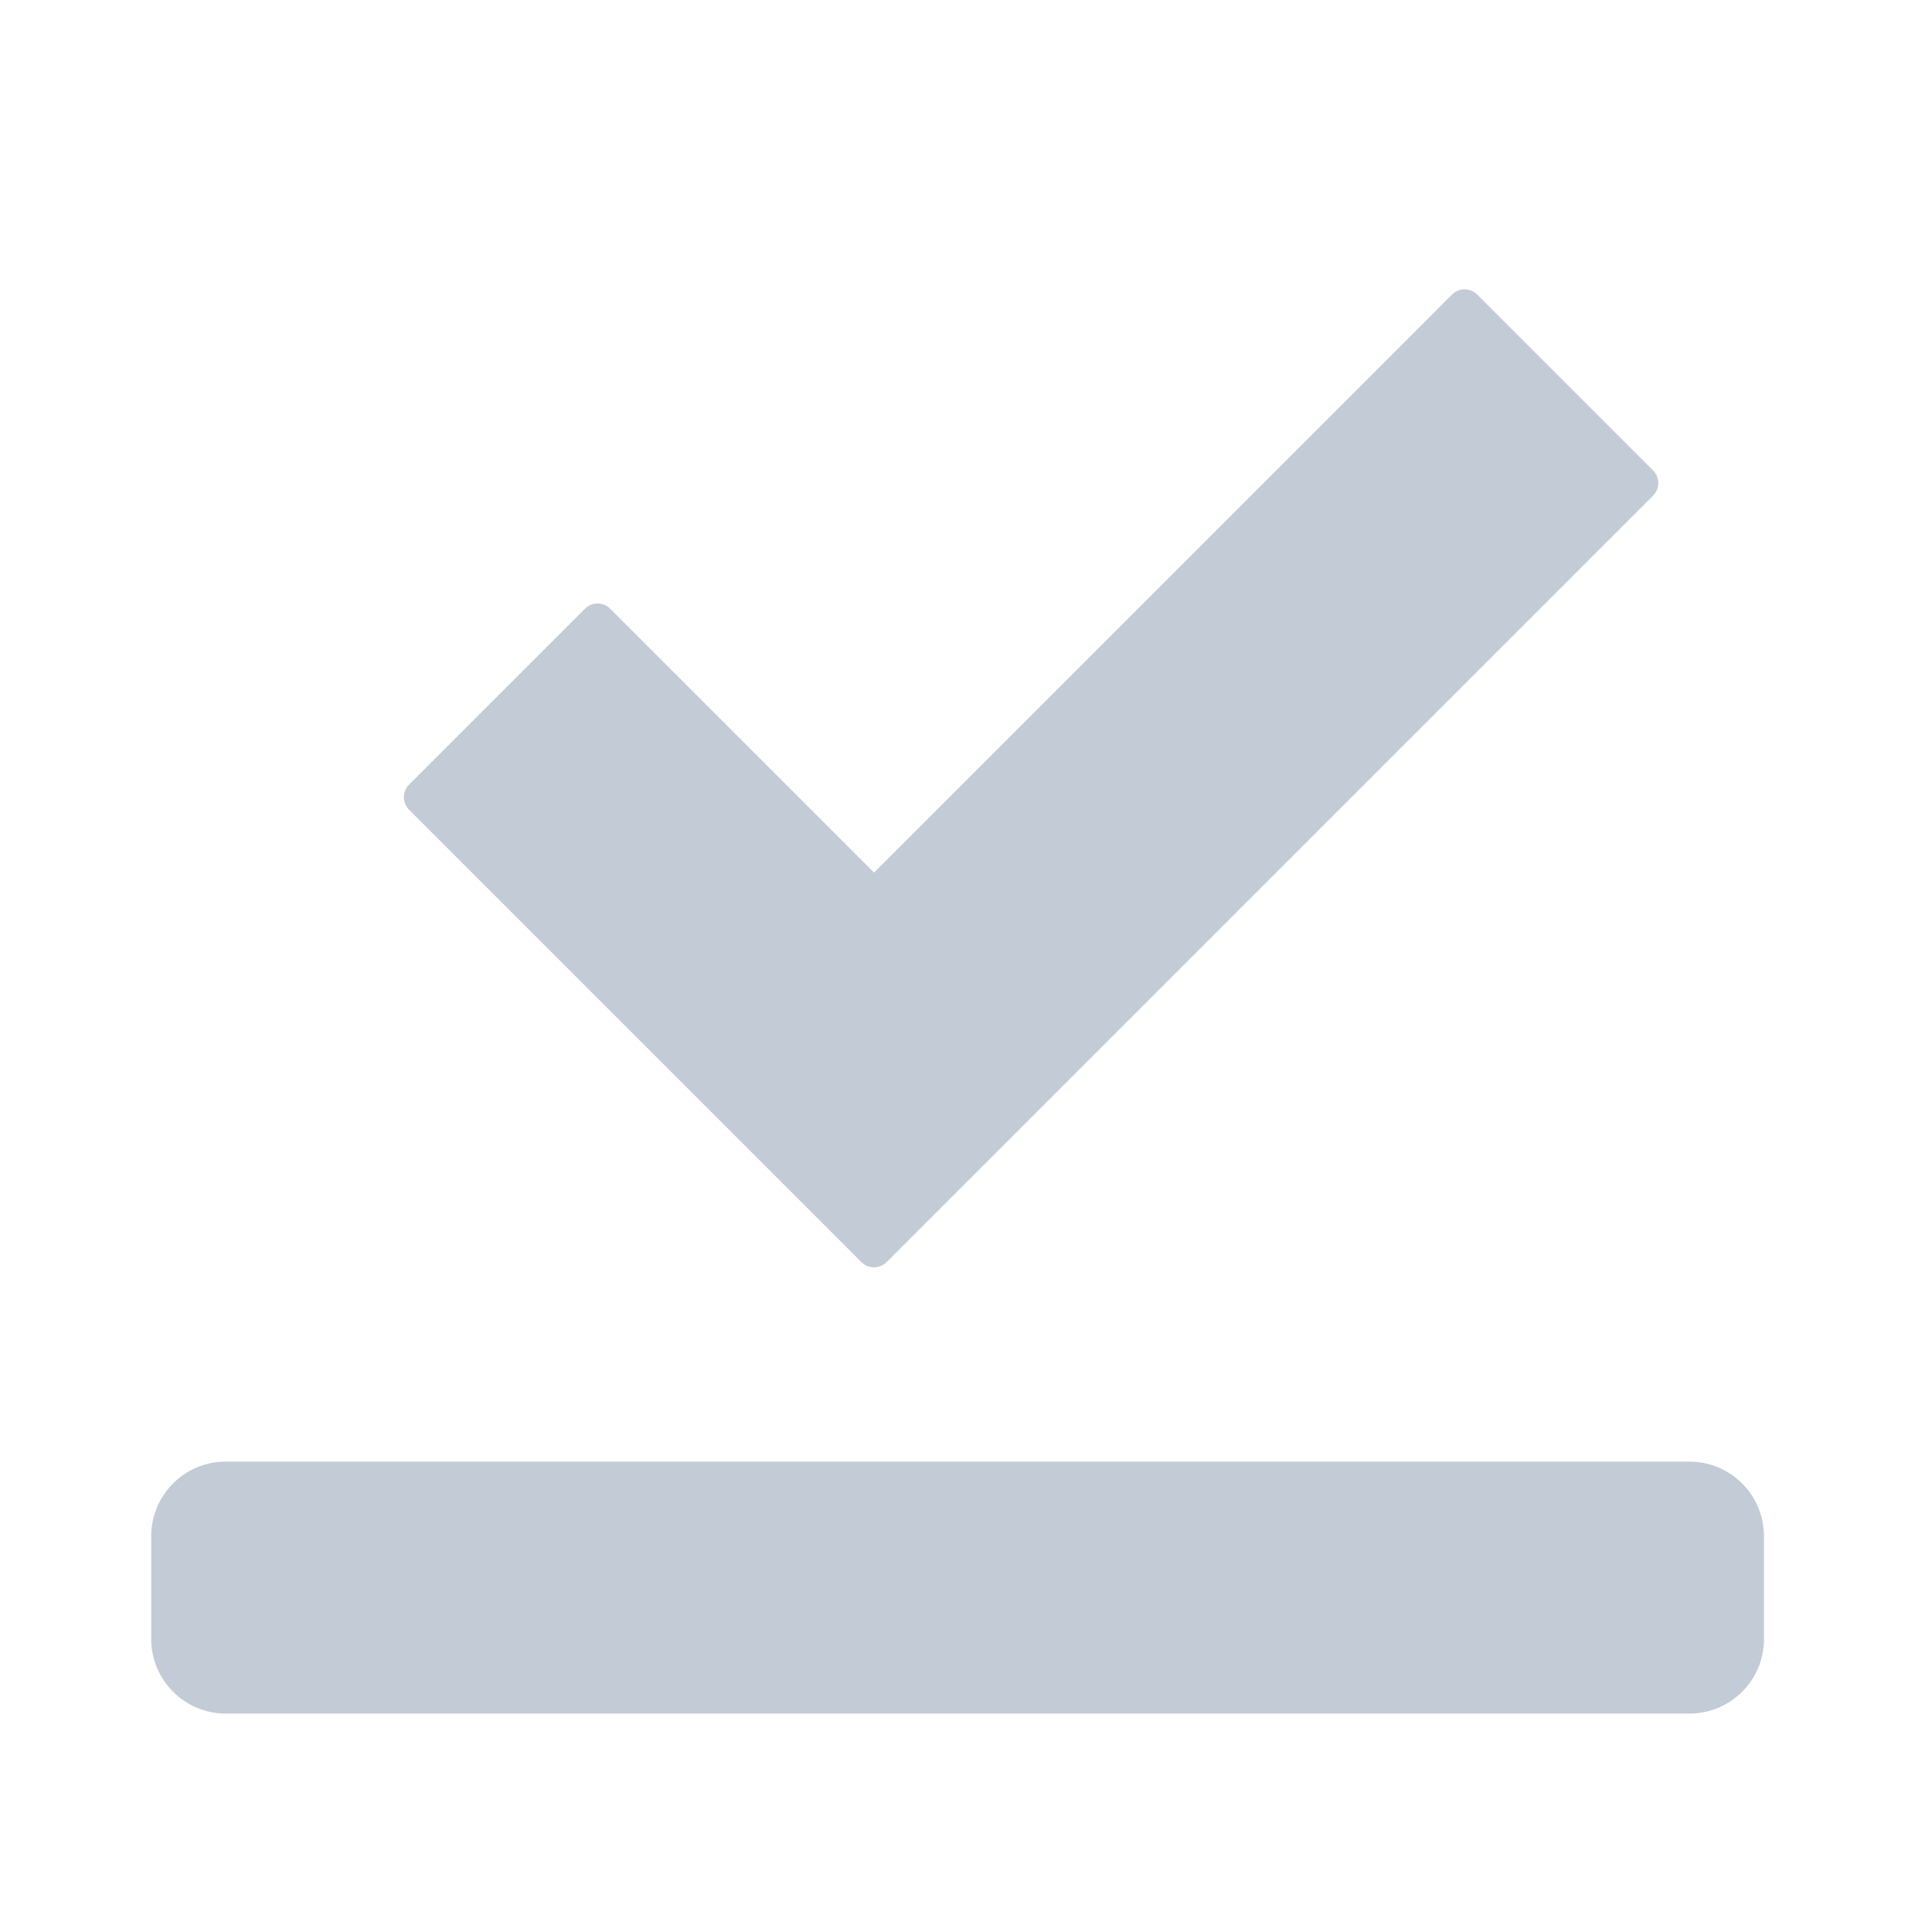
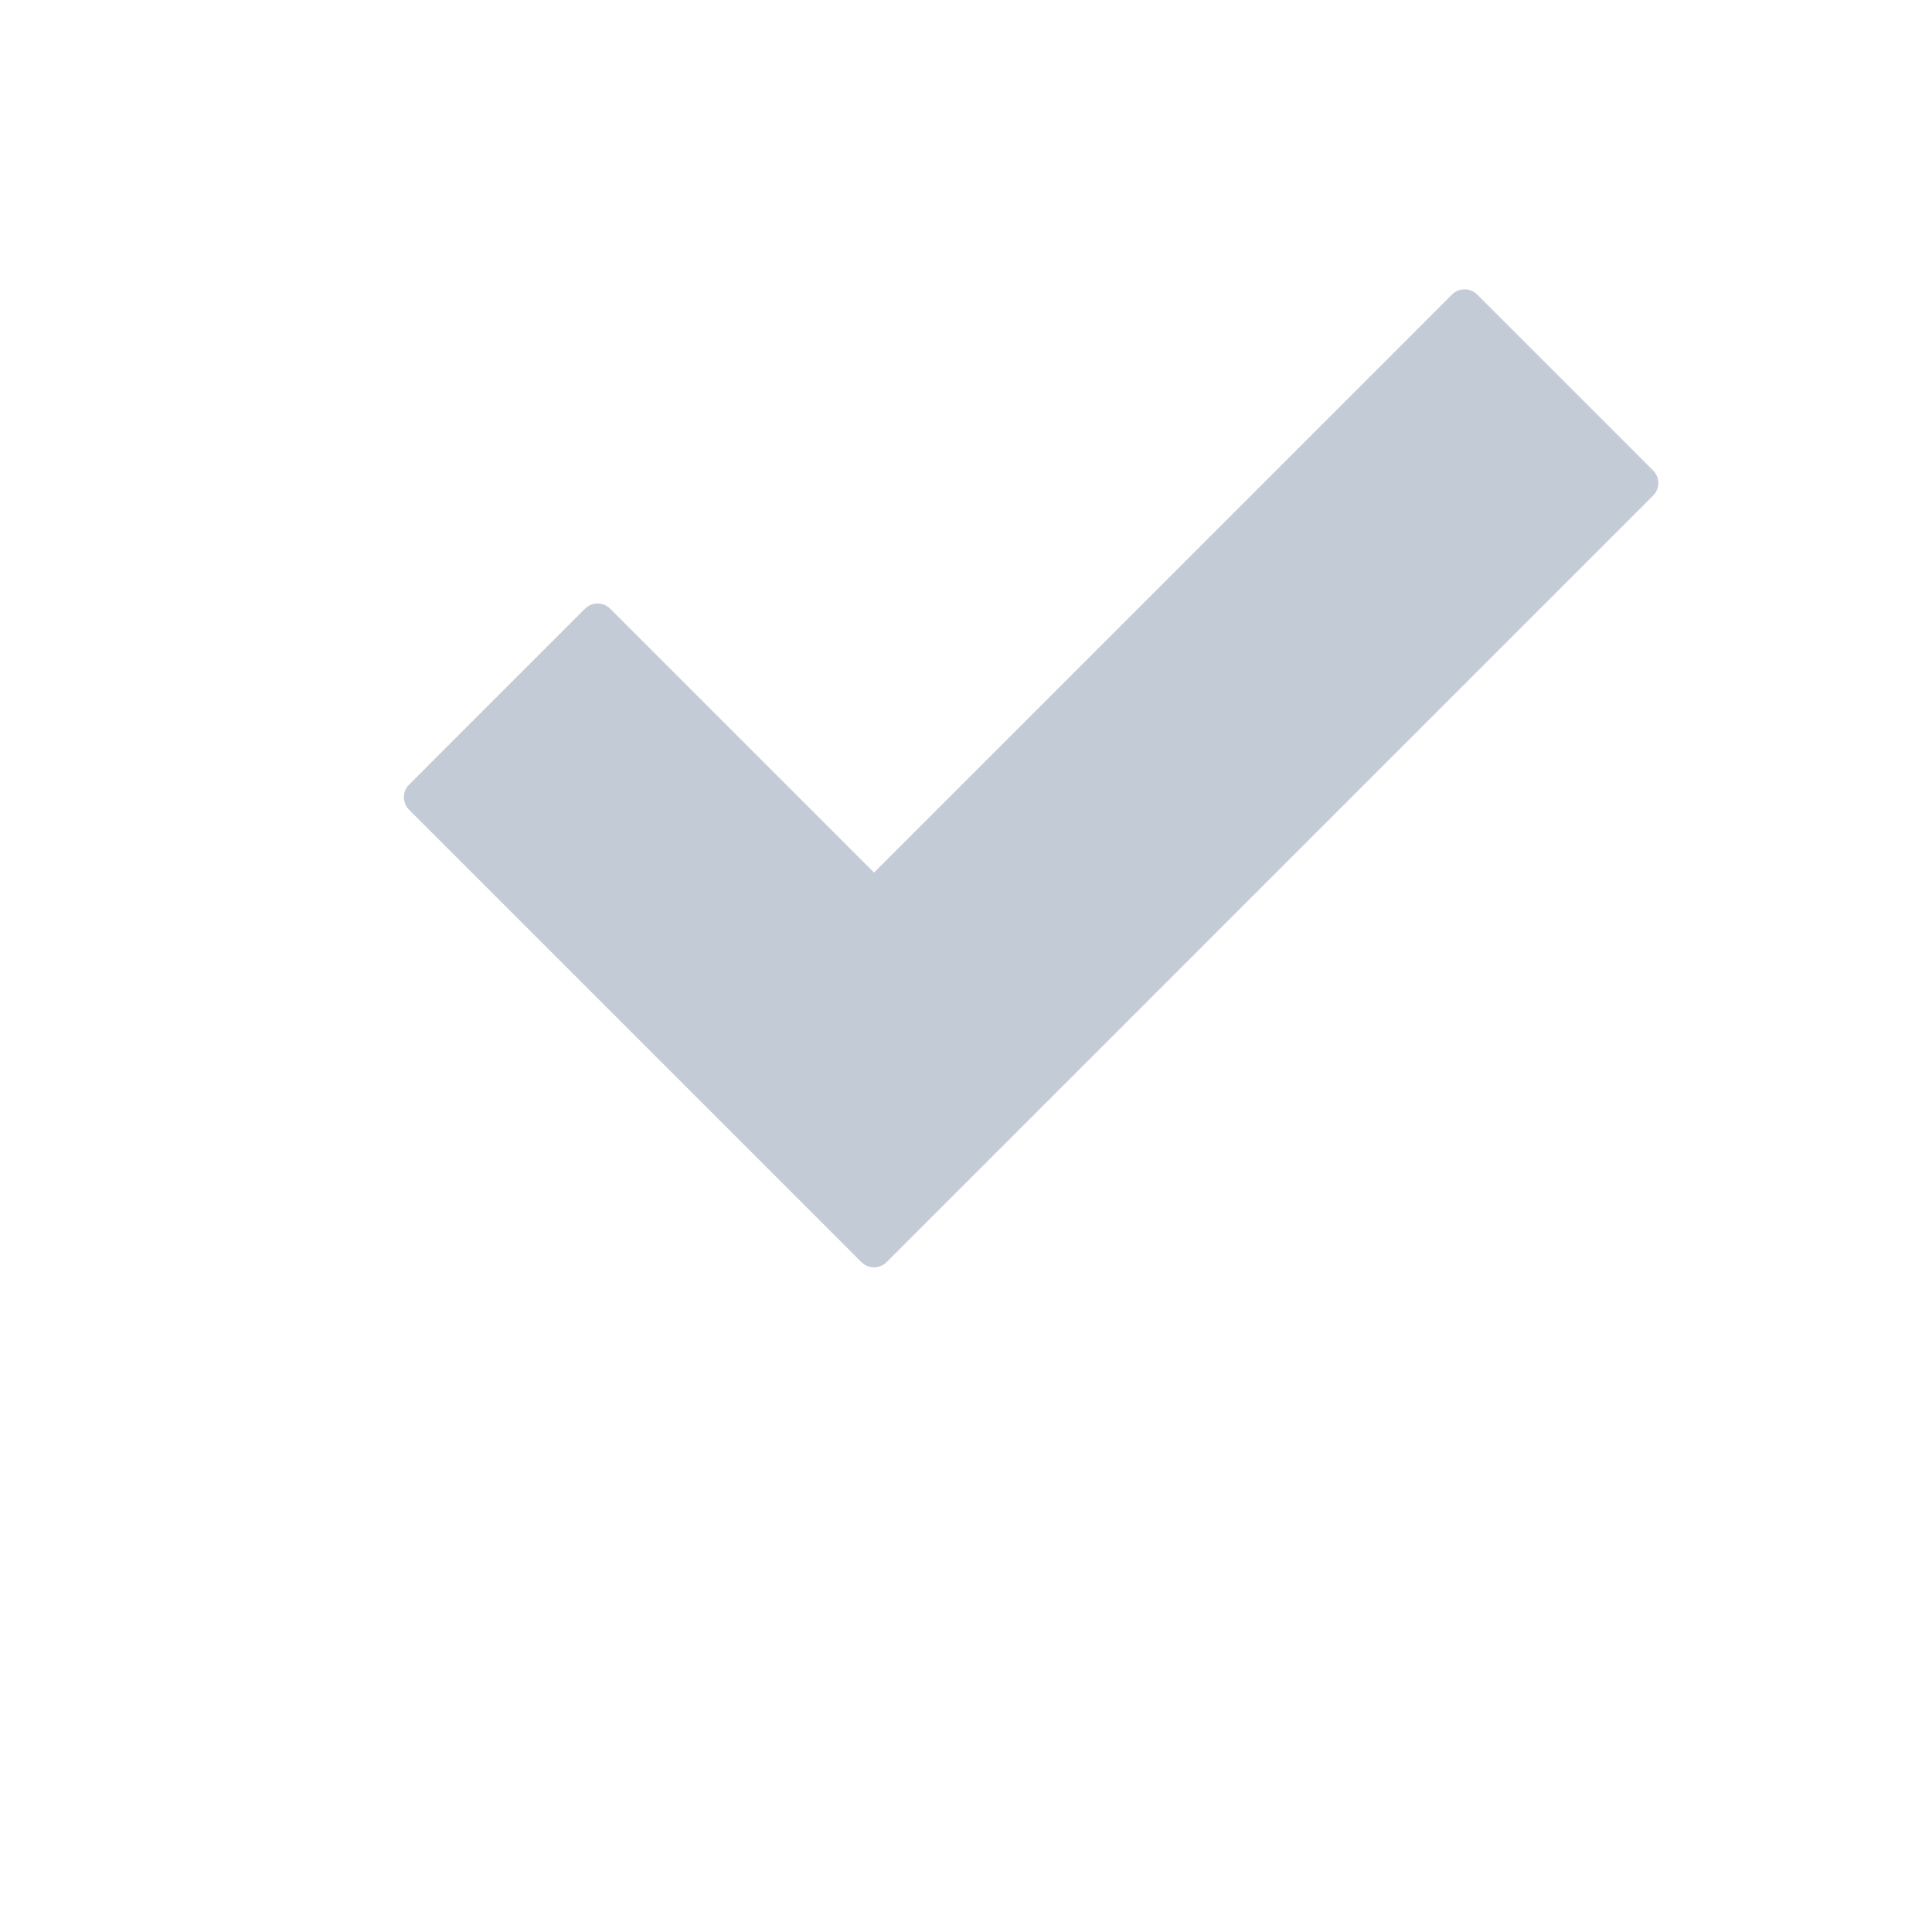
<svg xmlns="http://www.w3.org/2000/svg" version="1.1" x="0px" y="0px" width="115px" height="115px" viewBox="-6.424 -3.917 115 115" enable-background="new -6.424 -3.917 115 115" xml:space="preserve">
  <defs>
</defs>
  <path display="none" fill="#C3CBD6" d="M87.946,92.304L65.769,60.096c8.509-10.647,9.465-26.011,1.334-37.818  C57.159,7.835,37.389,4.19,22.947,14.135C8.504,24.081,4.858,43.85,14.804,58.292c9,13.07,26.05,17.298,39.914,10.61l21.62,31.397  c0.365,0.531,1.22,0.578,1.906,0.105l9.123-6.279C88.054,93.652,88.313,92.836,87.946,92.304z M23.899,52.029  c-6.488-9.419-4.108-22.313,5.309-28.8c9.419-6.485,22.313-4.108,28.801,5.313c6.484,9.419,4.106,22.313-5.312,28.8  C43.279,63.827,30.385,61.449,23.899,52.029z" />
  <path display="none" fill="#C3CBD6" d="M28.576,47.079c0-1.655-1.341-2.996-2.996-2.996H3.572c-1.655,0-2.996,1.341-2.996,2.996  v47.008c0,1.654,1.341,2.996,2.996,2.996H25.58c1.655,0,2.996-1.342,2.996-2.996V47.079z" />
-   <path display="none" fill="#C3CBD6" d="M65.576,59.078c0-1.654-1.341-2.995-2.995-2.995h-24.01c-1.654,0-2.995,1.341-2.995,2.995  v35.01c0,1.654,1.341,2.995,2.995,2.995h24.01c1.654,0,2.995-1.341,2.995-2.995V59.078z" />
  <path display="none" fill="#C3CBD6" d="M101.576,22.078c0-1.654-1.341-2.995-2.995-2.995h-24.01c-1.654,0-2.995,1.341-2.995,2.995  v72.01c0,1.654,1.341,2.995,2.995,2.995h24.01c1.654,0,2.995-1.341,2.995-2.995V22.078z" />
-   <path display="none" fill="#C3CBD6" d="M31.569,23.635c5.568-4.706,12.758-7.552,20.619-7.552c4.938,0,9.607,1.128,13.779,3.127  c-1.858,5.393-0.653,11.607,3.654,15.913c6.011,6.013,15.763,6.014,21.775,0c6.012-6.014,6.012-15.763,0-21.777  c-4.344-4.343-10.631-5.532-16.056-3.602C68.585,5.65,60.666,3.287,52.19,3.287c-12.231,0-23.301,4.921-31.382,12.869  c3.211,0.897,6.246,2.596,8.771,5.122C30.321,22.019,30.969,22.815,31.569,23.635z" />
  <path display="none" fill="#C3CBD6" d="M96.729,48.063c0-3.621-0.252-7.139-1.025-10.511c-0.307,0.353-0.607,0.708-0.942,1.043  c-3.067,3.067-6.883,4.916-10.859,5.58c0.093,1.275,0.031,2.572,0.031,3.888c0,11.166-5.745,20.988-14.497,26.706  c-0.482-0.673-1.01-1.323-1.613-1.928c-6.015-6.012-15.764-6.012-21.776,0c-6.015,6.015-6.016,15.763,0,21.778  c6.012,6.013,15.764,6.014,21.776,0c1.816-1.818,3.075-3.978,3.793-6.271C86.78,81.096,96.729,65.79,96.729,48.063z" />
  <path display="none" fill="#C3CBD6" d="M20.283,50.05c2.193-0.732,4.259-1.955,6.005-3.701c6.012-6.014,6.012-15.764,0-21.778  c-6.015-6.014-15.765-6.013-21.777,0c-6.014,6.014-6.015,15.763,0,21.778c0.894,0.894,1.878,1.639,2.914,2.267  c0.24,19.698,13.196,36.325,31.041,42.068c-1.544-4.427-1.496-9.276,0.156-13.672C28.314,72.172,21.017,62.004,20.283,50.05z" />
  <path fill="#C3CBD6" d="M44.853,71.211c0.412,0.412,1.083,0.412,1.496,0l45.625-45.626c0.415-0.415,0.415-1.084,0-1.497  l-10.47-10.472c-0.413-0.413-1.084-0.413-1.498,0L45.602,48.023L29.894,32.315c-0.414-0.414-1.083-0.414-1.497,0L17.926,42.788  c-0.412,0.413-0.412,1.083,0,1.496L44.853,71.211z" />
-   <path fill="#C3CBD6" d="M98.576,93.64c0,2.453-1.988,4.442-4.441,4.442H7.017c-2.453,0-4.441-1.989-4.441-4.442v-6.115  c0-2.453,1.988-4.442,4.441-4.442h87.117c2.453,0,4.441,1.989,4.441,4.442V93.64z" />
  <circle display="none" fill="#C3CBD6" cx="75.457" cy="21.632" r="15.139" />
  <circle display="none" fill="#C3CBD6" cx="21.704" cy="54.872" r="15.14" />
-   <circle display="none" fill="#C3CBD6" cx="75.921" cy="86.646" r="15.14" />
  <rect x="41.649" y="40.818" transform="matrix(0.508 -0.861 0.861 0.508 -38.397 76.686)" display="none" fill="#C3CBD6" width="12.557" height="62.27" />
  <rect x="45.029" y="5.781" transform="matrix(0.539 0.843 -0.843 0.539 54.766 -26.198)" display="none" fill="#C3CBD6" width="12.558" height="62.271" />
  <path display="none" fill="#C3CBD6" d="M82.495,12.927C65.259-4.309,37.314-4.309,20.079,12.926  C3.078,29.927,2.858,57.339,19.396,74.625c0.051,0.063,0.096,0.13,0.154,0.189l30.096,30.096c0.906,0.907,2.403,0.88,3.341-0.058  l30.011-30.013c0.064-0.064,0.113-0.135,0.168-0.205C99.716,57.352,99.5,29.931,82.495,12.927z M71.64,64.489  c-11.24,11.24-29.465,11.24-40.707,0c-11.241-11.242-11.241-29.467,0-40.708c11.241-11.241,29.467-11.241,40.708,0  C82.882,35.022,82.881,53.247,71.64,64.489z" />
  <circle display="none" fill="#C3CBD6" cx="51.286" cy="44.134" r="11.514" />
</svg>